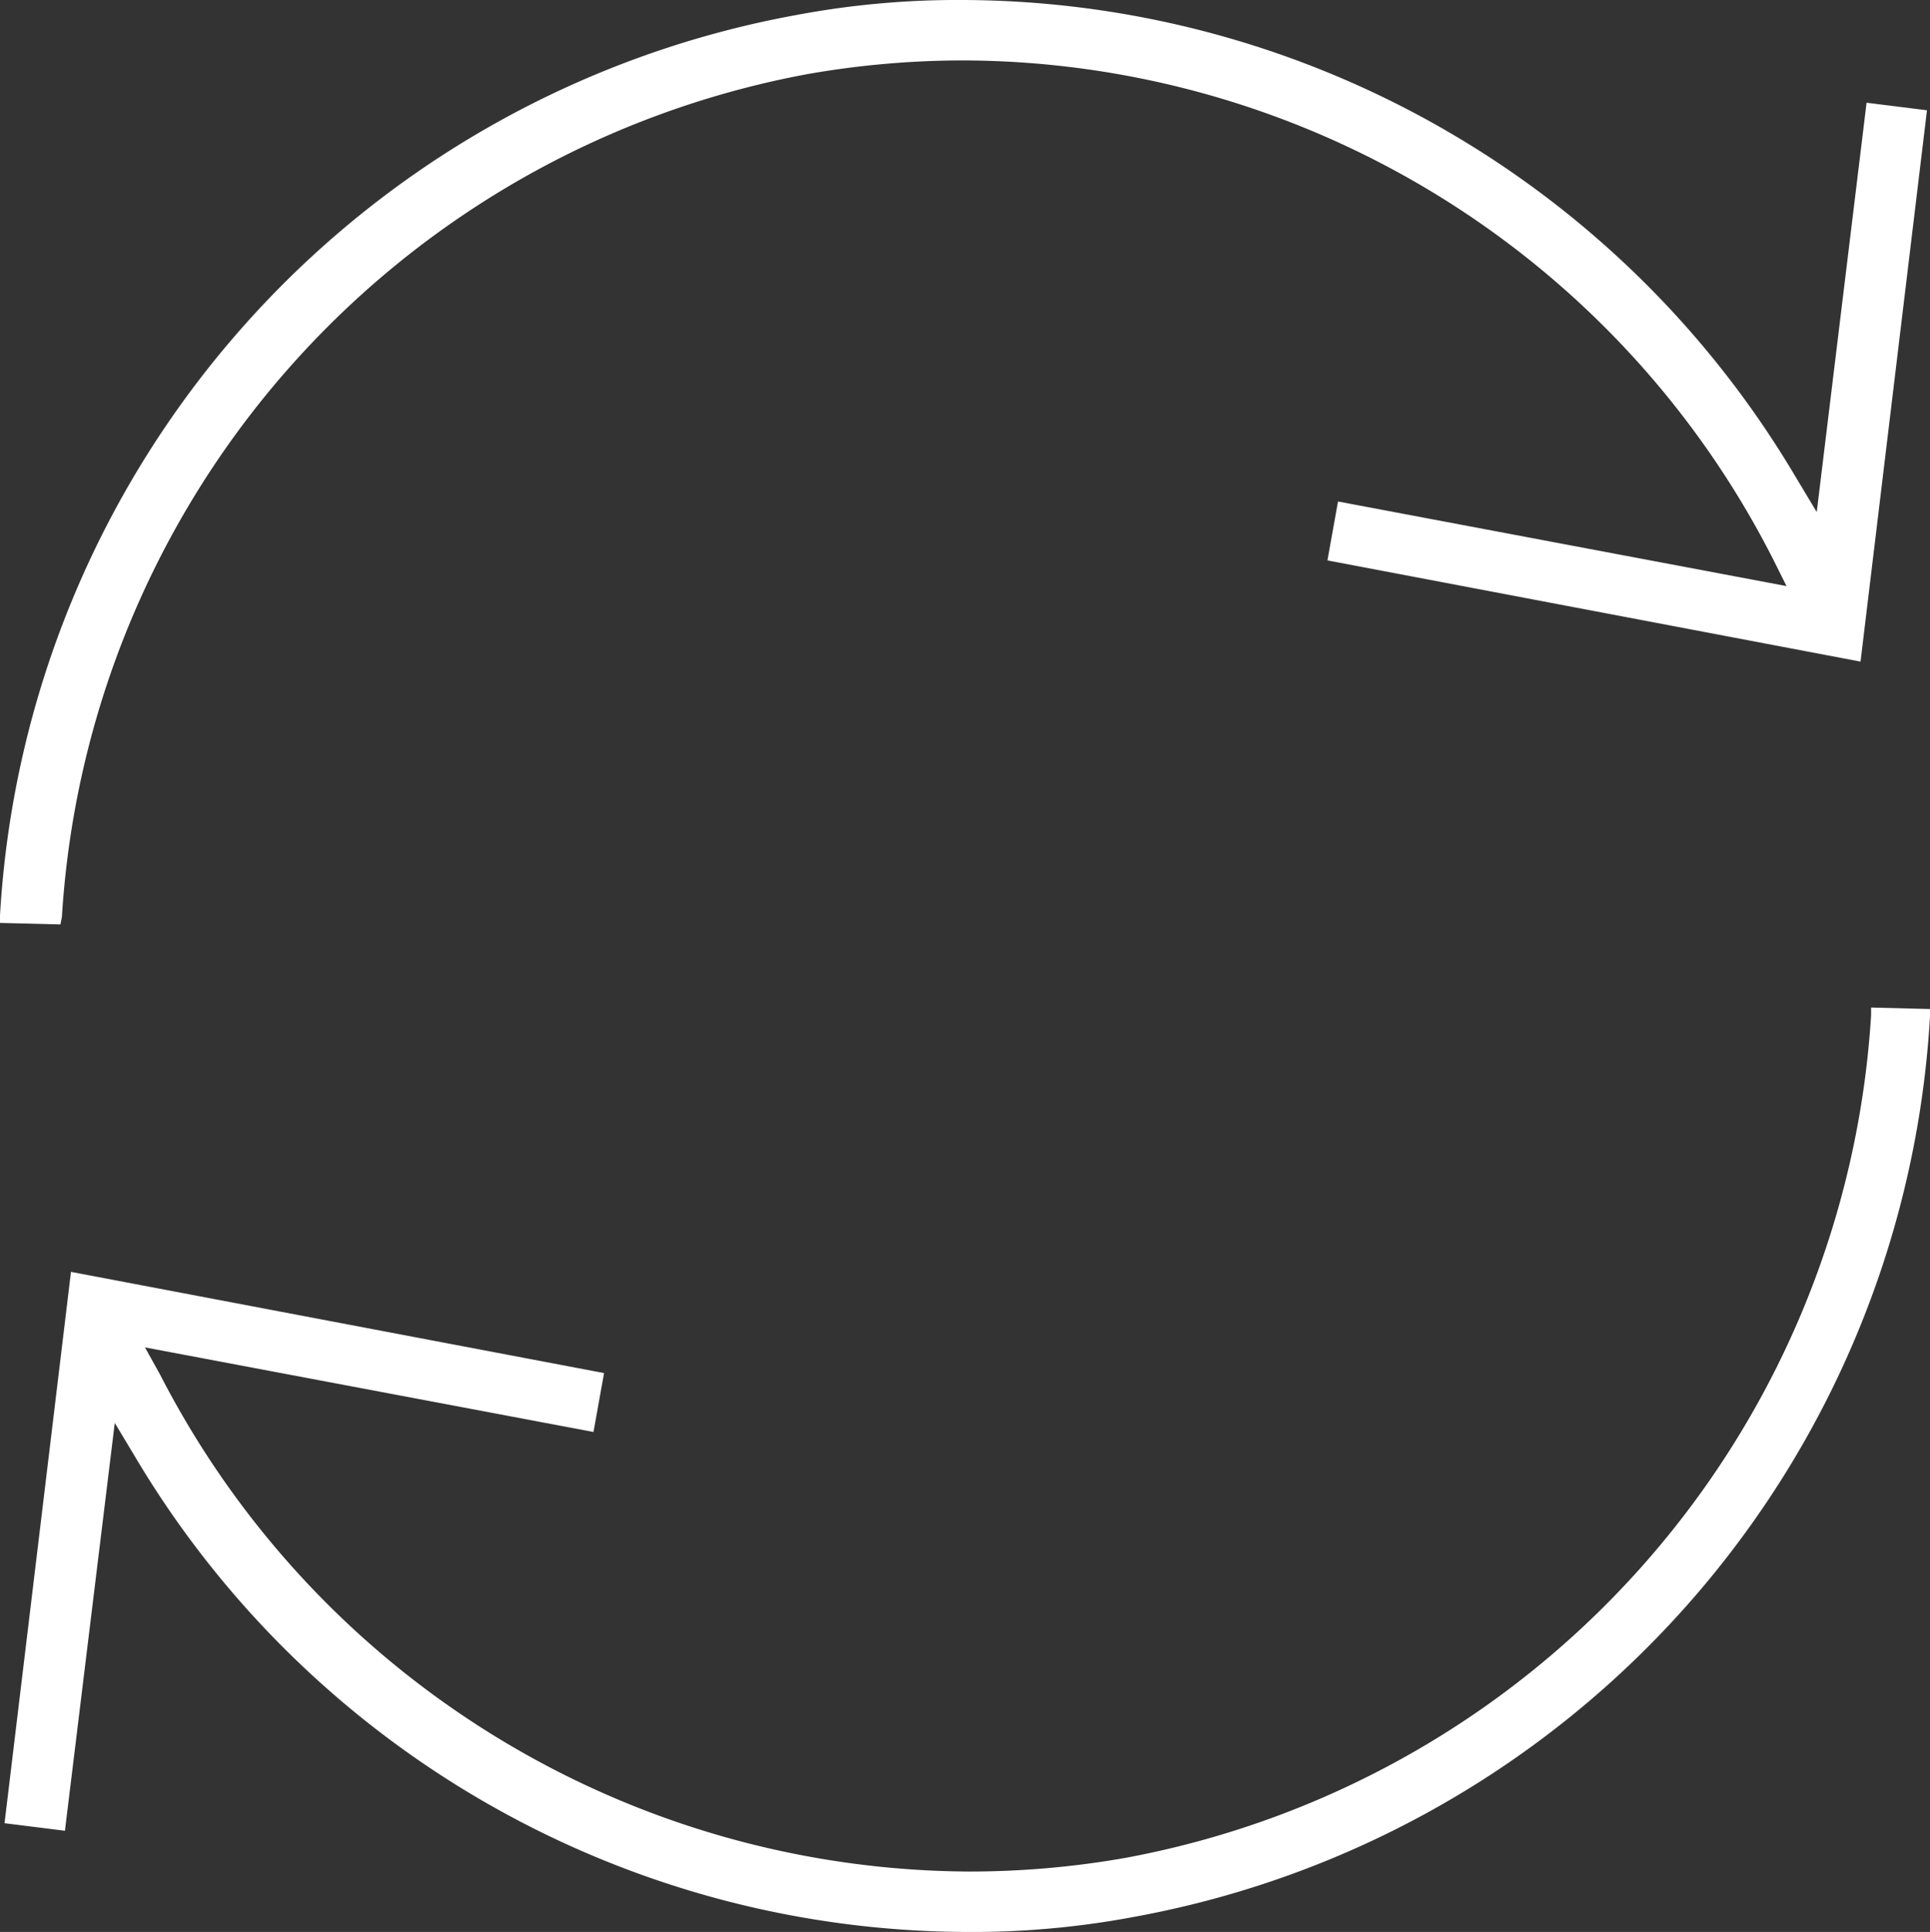
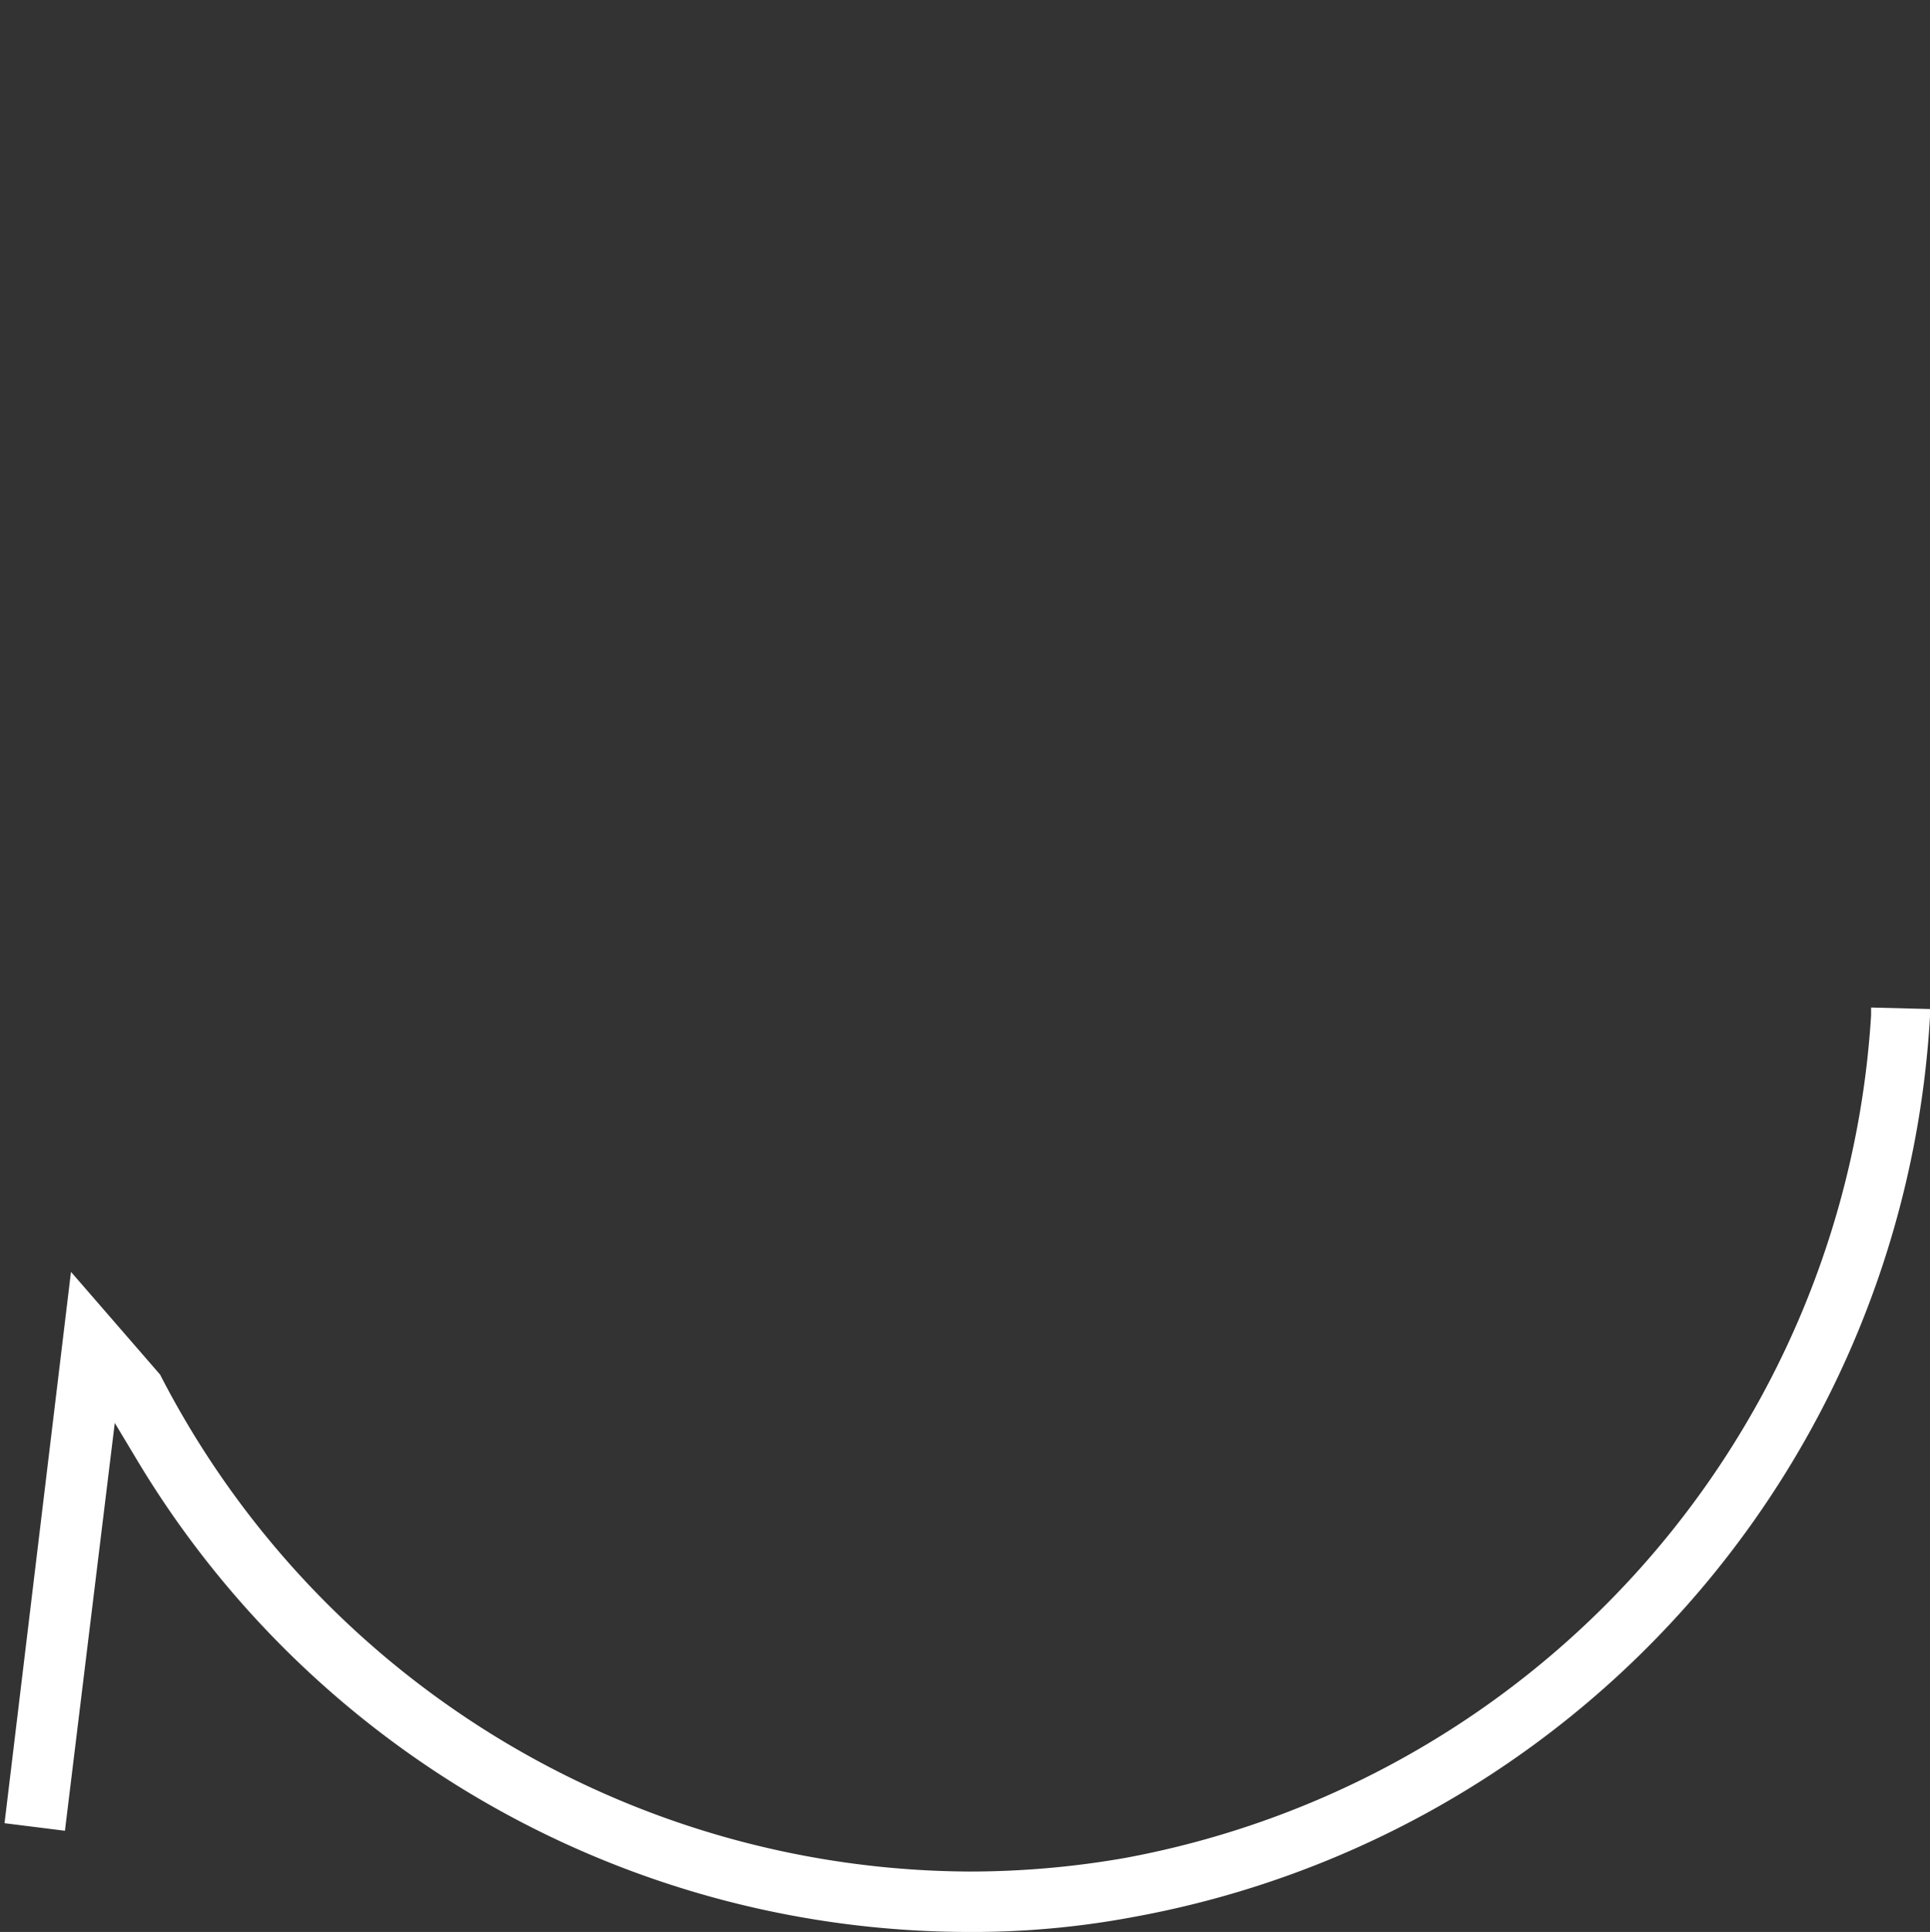
<svg xmlns="http://www.w3.org/2000/svg" viewBox="0 0 127.8 127.9" style="&#10;    fill: #fff;&#10;">
  <rect x="0" y="0" width="127.8" height="127.9" fill="#333333" stroke="none" />
  <title>Asset 1</title>
  <g id="Layer_2" data-name="Layer 2">
    <g id="Layer_1-2" data-name="Layer 1">
-       <path d="M123.9,66.7v.5A60.52,60.52,0,0,1,74.5,123a59.73,59.73,0,0,1-10.3.9A60.56,60.56,0,0,1,10.6,91l-1-1.8,29.7,5.6.7-3.9L4.7,84.2.3,120.7l4,.5,3.3-27,1.5,2.5a64.29,64.29,0,0,0,55,31.2,57.72,57.72,0,0,0,11-1,64.37,64.37,0,0,0,52.7-59.6v-.5Z" />
-       <path d="M4.1,60.7A60.52,60.52,0,0,1,53.5,4.9,59.73,59.73,0,0,1,63.8,4a60.35,60.35,0,0,1,53.6,33l.9,1.8L88.6,33.2l-.7,3.9,35.3,6.7,4.4-36.5-4-.5-3.3,27.1-1.5-2.5A64.3,64.3,0,0,0,63.7,0a57.72,57.72,0,0,0-11,1A64.37,64.37,0,0,0,0,60.6v.5l4,.1Z" />
+       <path d="M123.9,66.7v.5A60.52,60.52,0,0,1,74.5,123a59.73,59.73,0,0,1-10.3.9A60.56,60.56,0,0,1,10.6,91L4.7,84.2.3,120.7l4,.5,3.3-27,1.5,2.5a64.29,64.29,0,0,0,55,31.2,57.72,57.72,0,0,0,11-1,64.37,64.37,0,0,0,52.7-59.6v-.5Z" />
    </g>
  </g>
</svg>